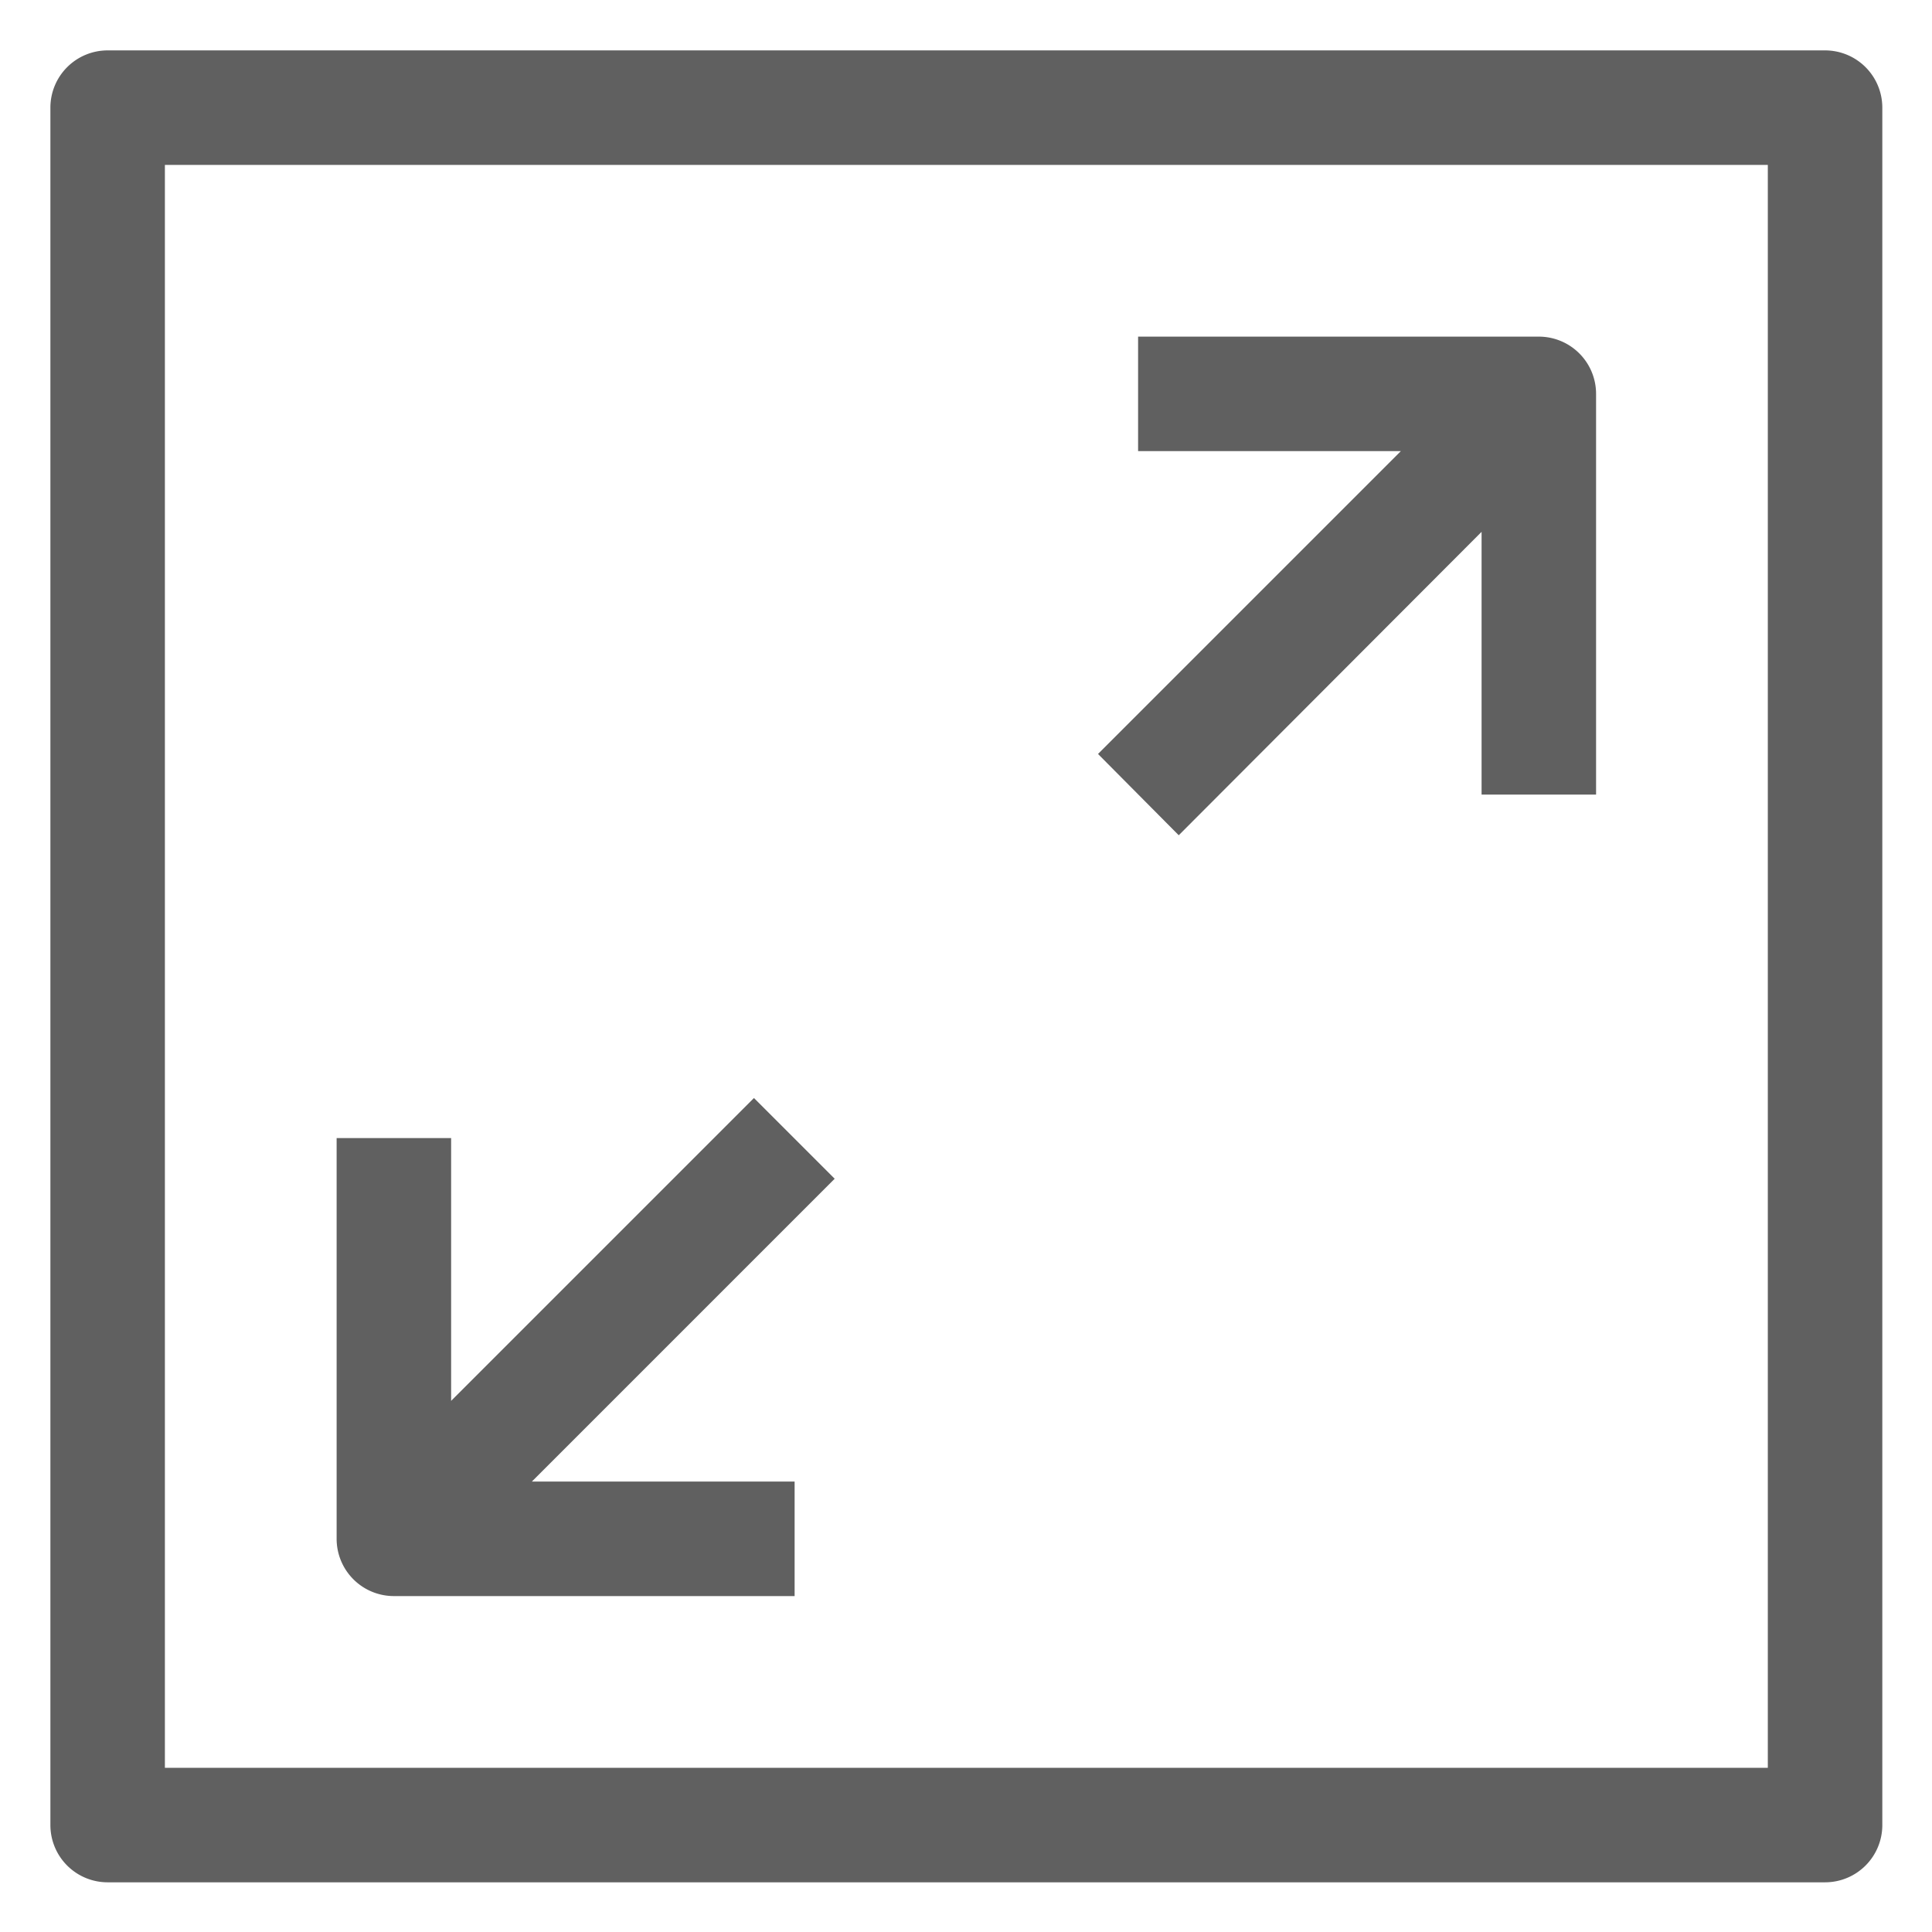
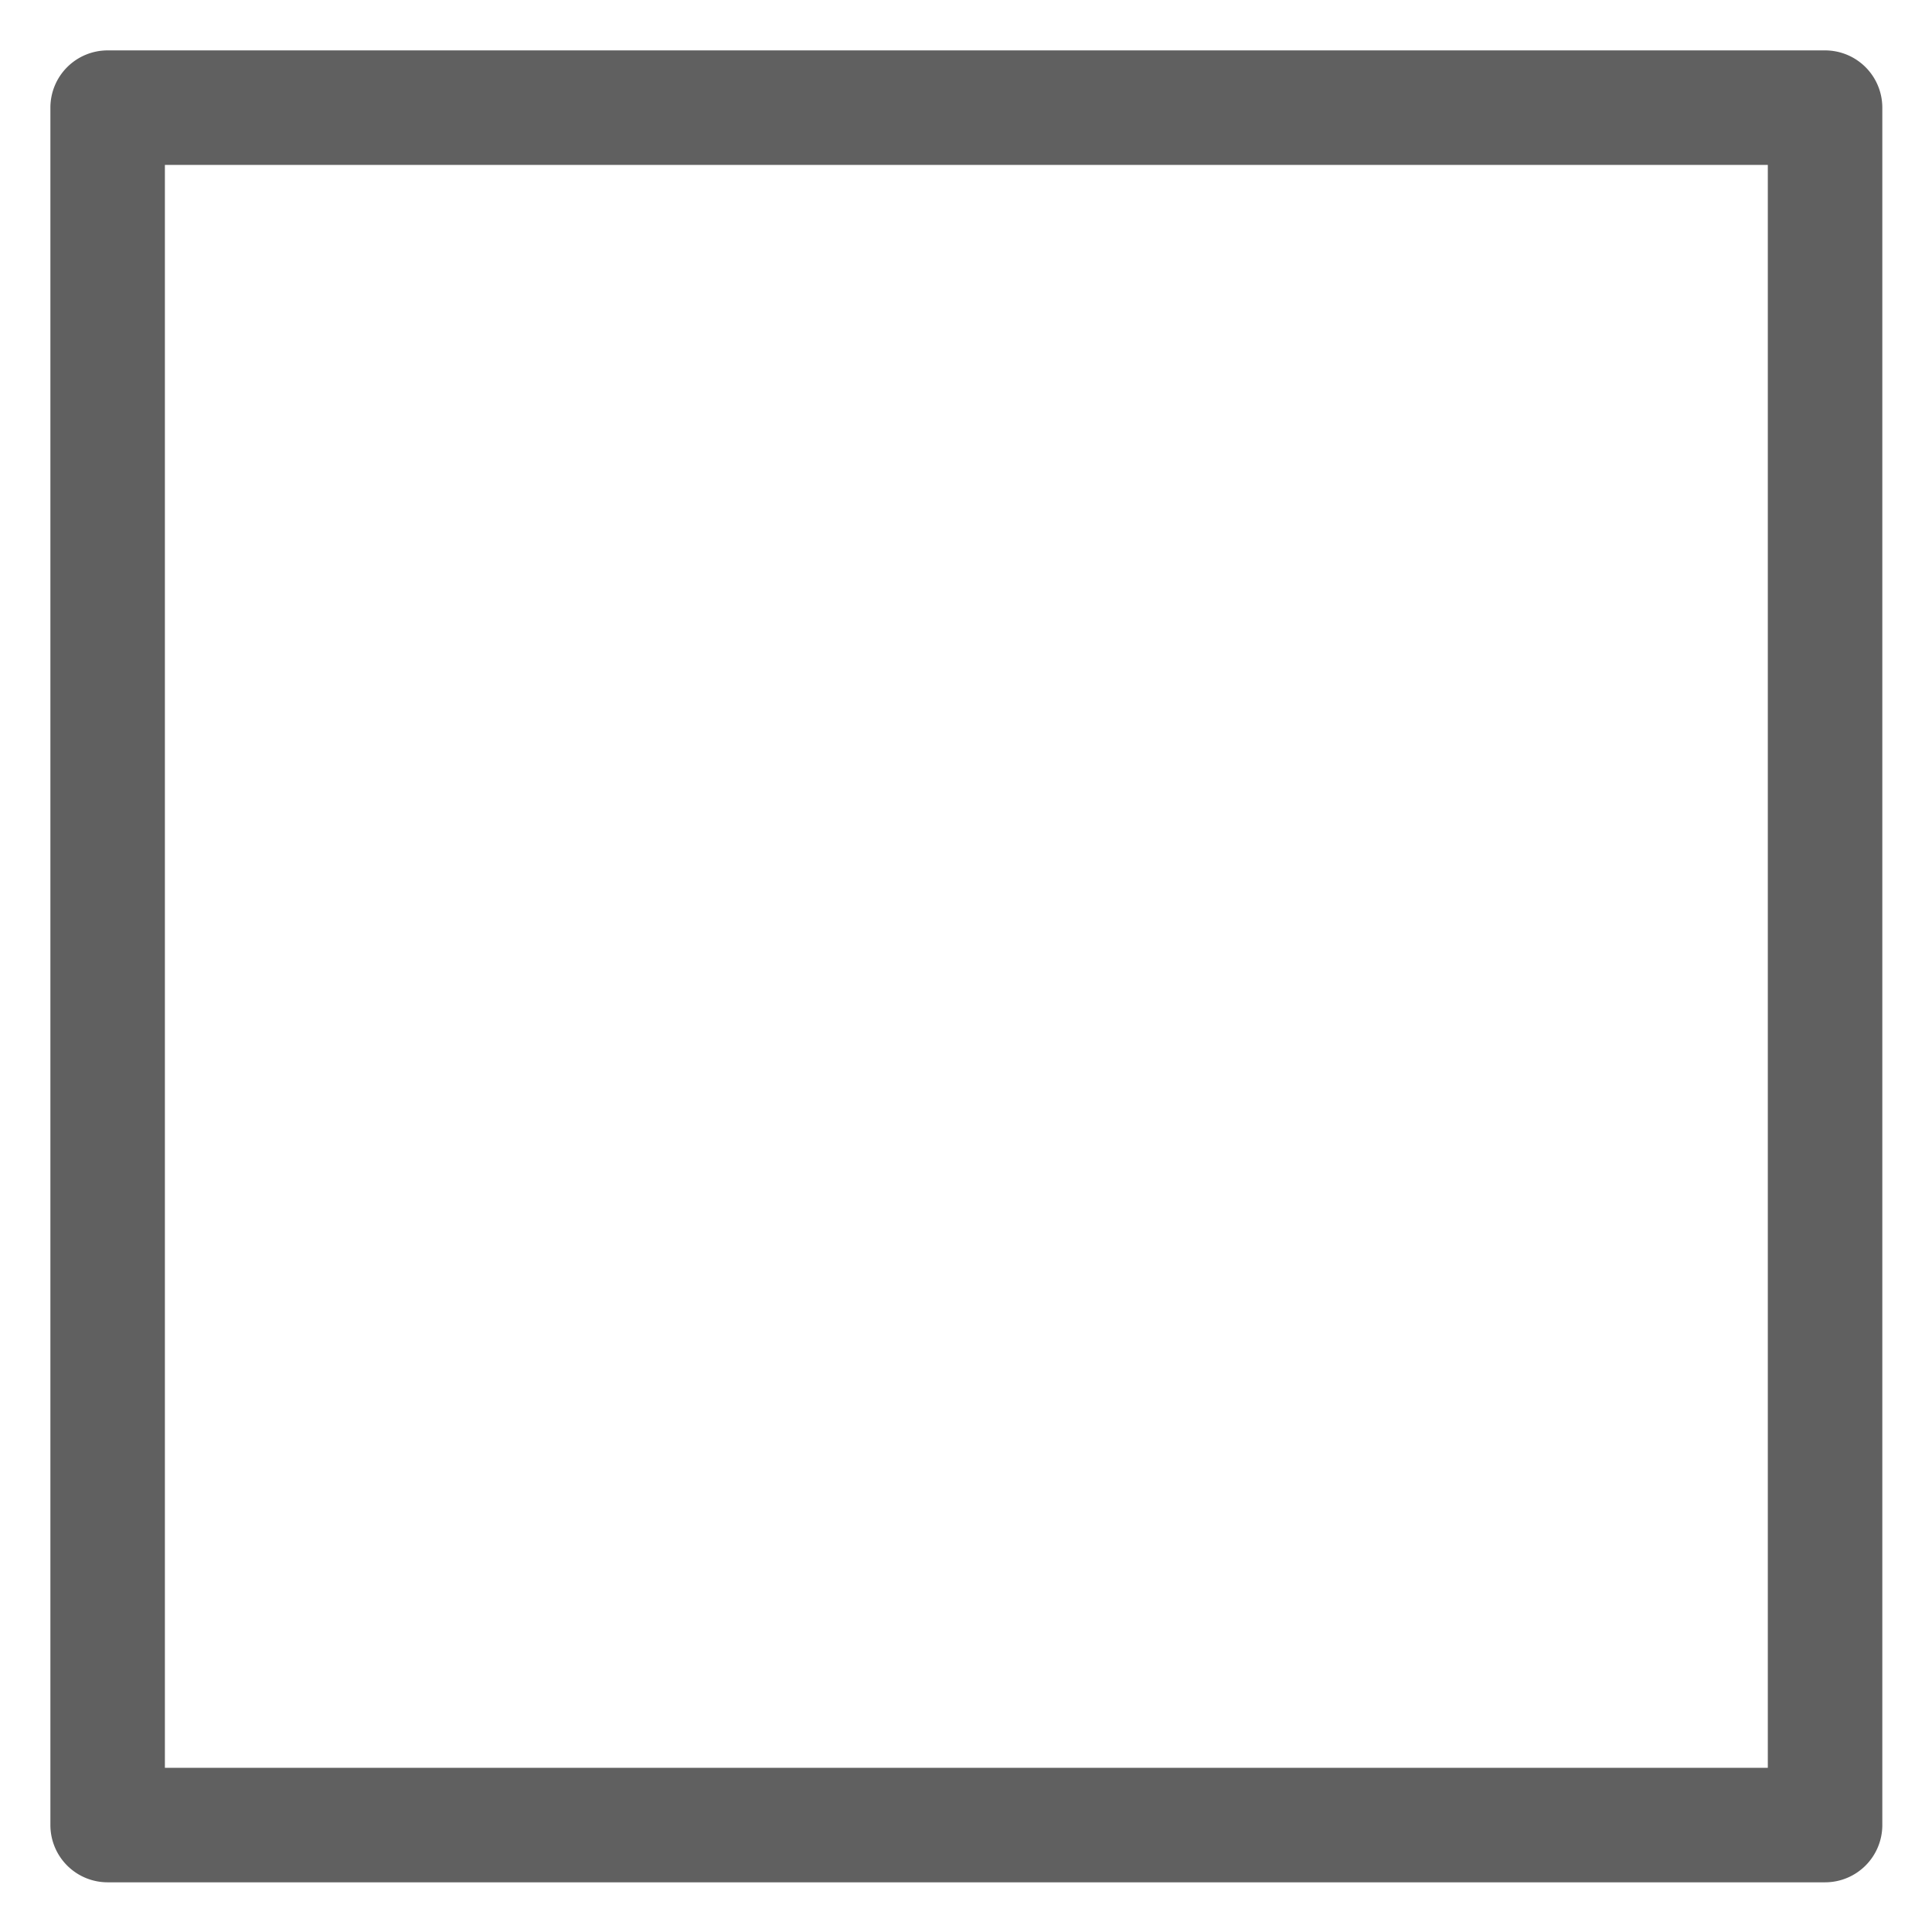
<svg xmlns="http://www.w3.org/2000/svg" height="19.169" width="19.169" id="svg12" version="1.1" fill="#606060" y="0px" x="0px" viewBox="0 0 19.169 19.169">
  <defs id="defs16" />
  <title id="title2">64-Arrow</title>
  <g transform="matrix(0.568,0,0,0.568,0.5,0.5)" id="g10" data-name="64-Arrow">
    <path id="path4" d="M 31,0 H 1 A 1,1 0 0 0 0,1 v 30 a 1,1 0 0 0 1,1 h 30 a 1,1 0 0 0 1,-1 V 1 A 1,1 0 0 0 31,0 Z M 30,30 H 2 V 2 h 28 z" />
-     <path id="path6" d="M 19.71,13.71 25,8.41 V 13 h 2 V 6 A 1,1 0 0 0 26,5 h -7 v 2 h 4.59 l -5.29,5.29 z" />
-     <path id="path8" d="m 6,27 h 7 V 25 H 8.41 L 13.7,19.71 12.29,18.3 7,23.59 V 19 H 5 v 7 a 1,1 0 0 0 1,1 z" />
  </g>
</svg>